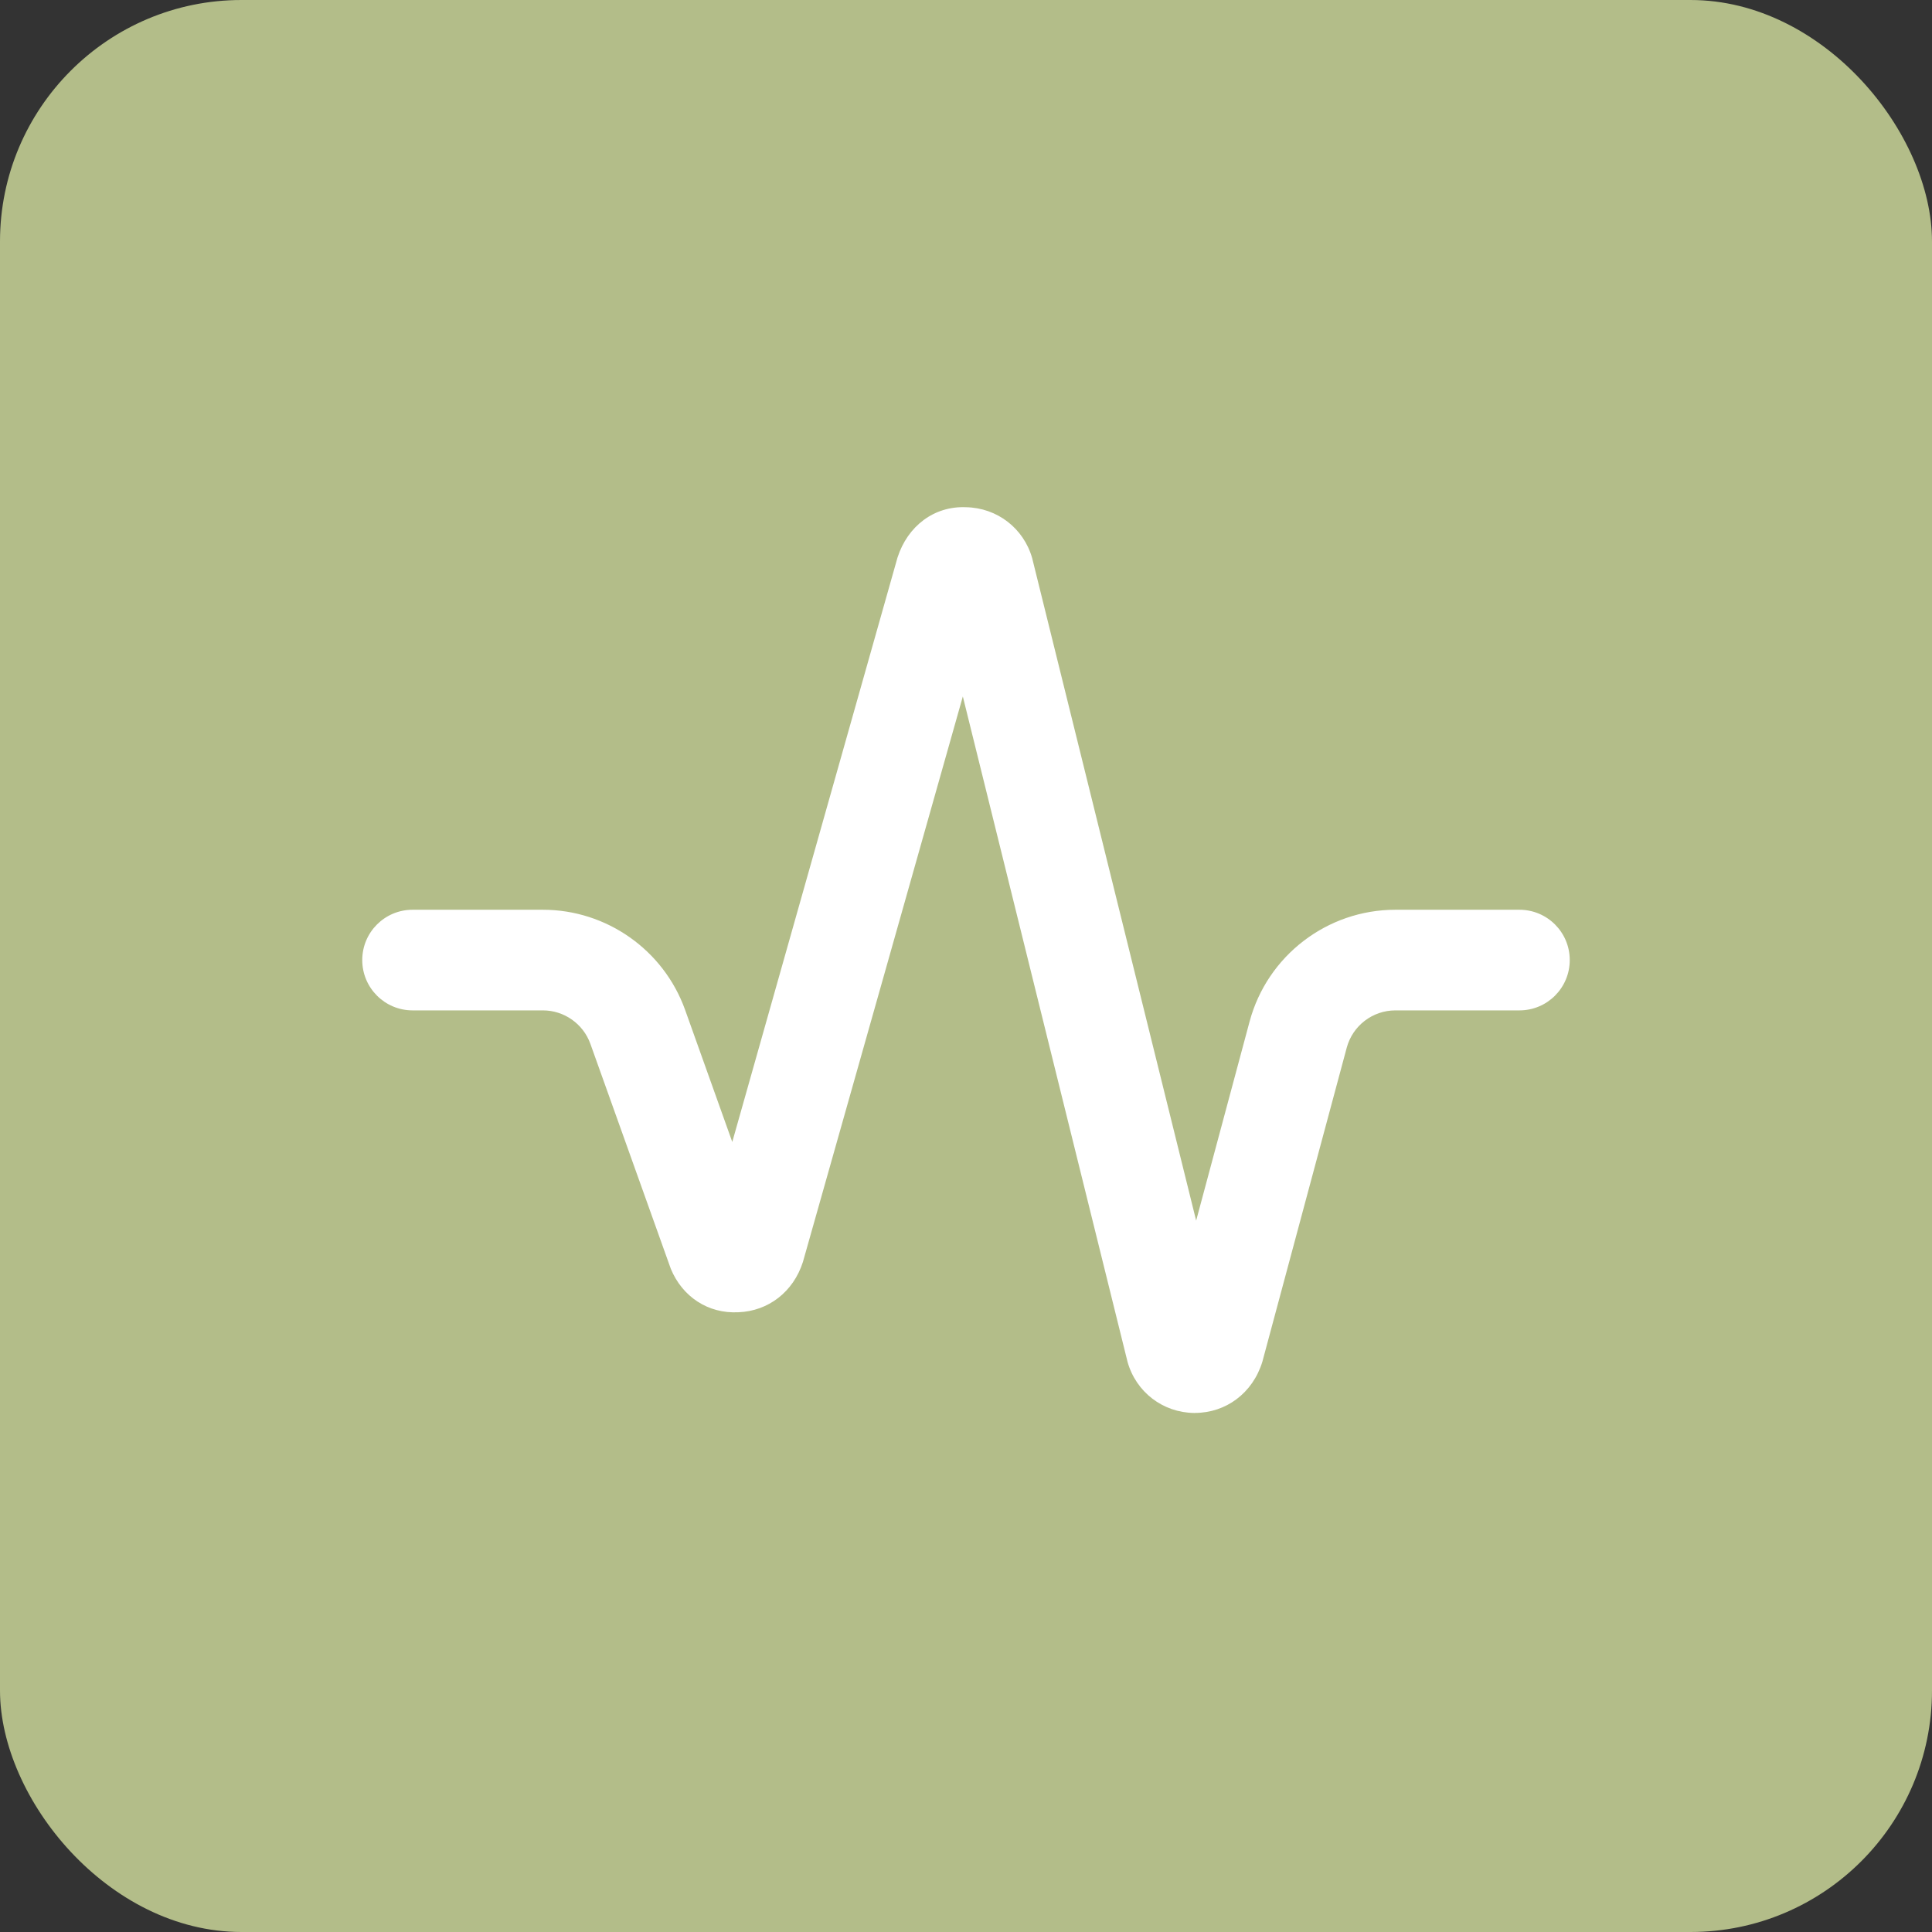
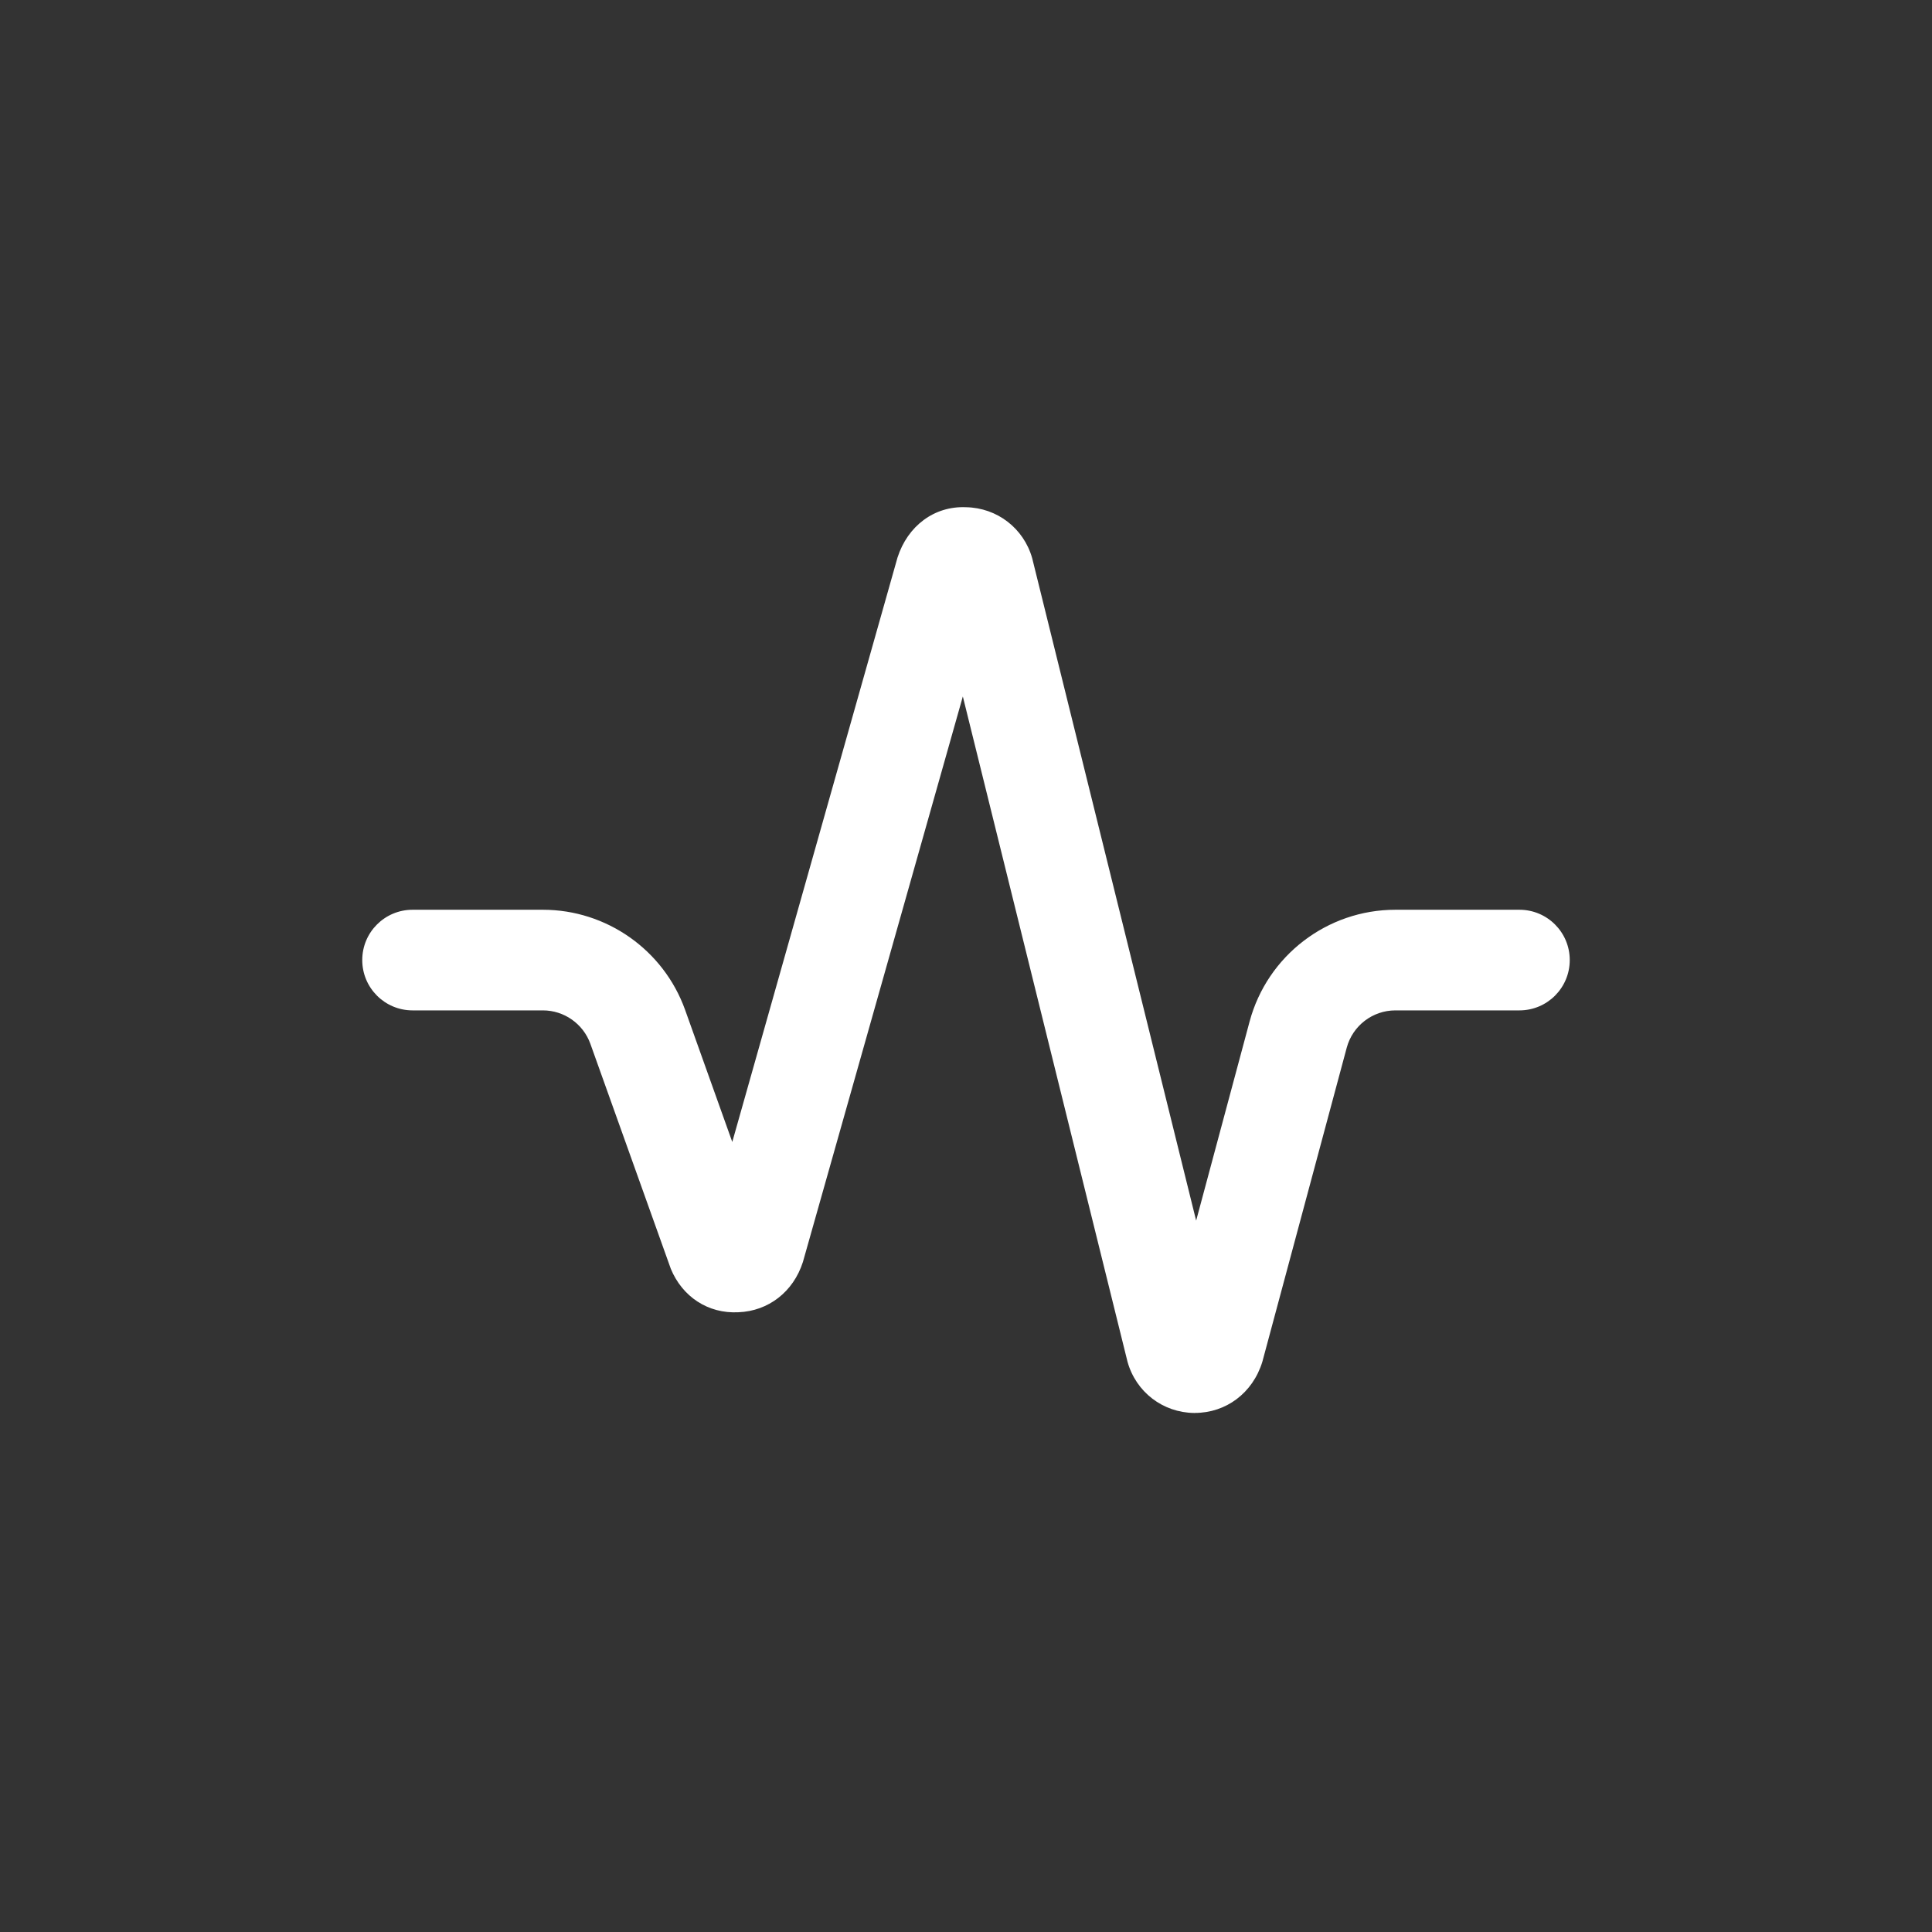
<svg xmlns="http://www.w3.org/2000/svg" width="80" height="80" viewBox="0 0 80 80" fill="none">
  <rect x="0" y="0" width="80" height="80" fill="#333333" stroke="none" />
-   <rect width="80" height="80" rx="10" fill="#B3BD89" />
  <path d="M49.484 58.508H49.449C48.151 58.493 47.042 57.643 46.69 56.395L39.869 28.839L33.247 52.255C32.849 53.499 31.81 54.289 30.581 54.337C29.305 54.406 28.249 53.68 27.778 52.541L24.445 43.219C24.147 42.394 23.359 41.838 22.482 41.838H17.084C15.931 41.838 15 40.904 15 39.754C15 38.604 15.931 37.671 17.084 37.671H22.482C25.115 37.671 27.478 39.335 28.368 41.815L30.322 47.286L37.164 23.086C37.583 21.784 38.679 20.946 40 21.003C41.288 21.026 42.388 21.874 42.74 23.111L49.53 50.543L51.743 42.3C52.474 39.575 54.955 37.671 57.779 37.671H62.916C64.069 37.671 65 38.604 65 39.754C65 40.904 64.069 41.838 62.916 41.838H57.779C56.837 41.838 56.01 42.473 55.766 43.38L52.272 56.385C51.874 57.687 50.761 58.506 49.478 58.506L49.484 58.508Z" fill="white" />
</svg>